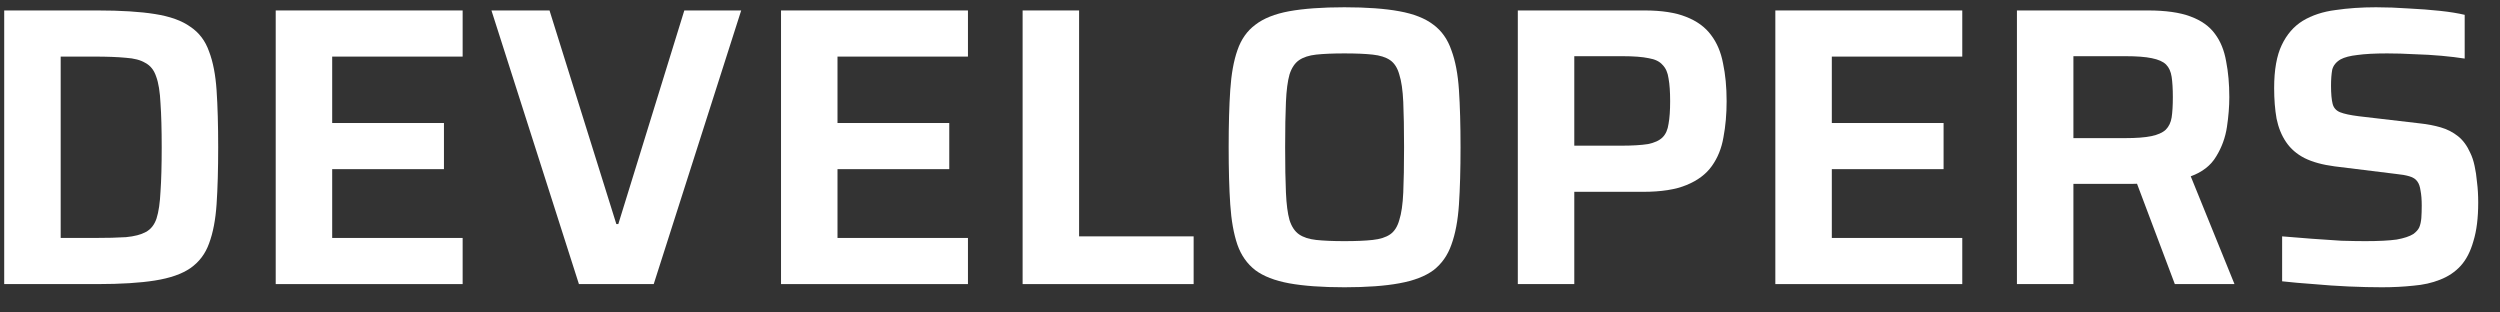
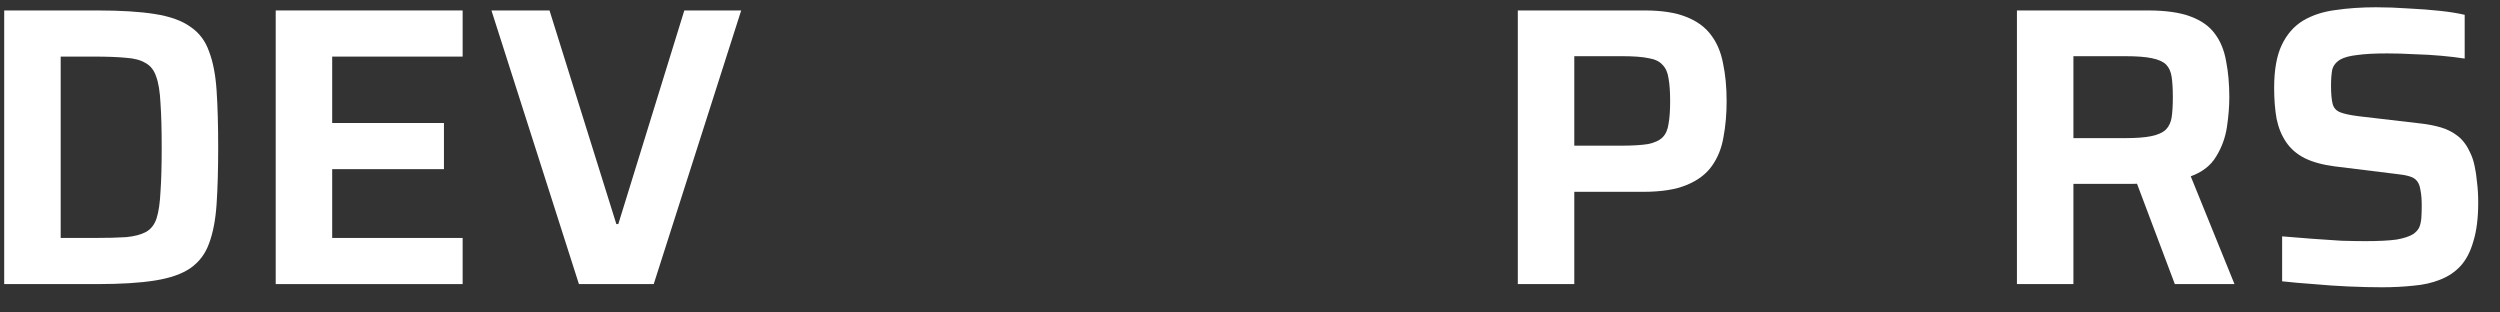
<svg xmlns="http://www.w3.org/2000/svg" width="88" height="11" viewBox="0 0 88 11" fill="none">
  <rect x="0" y="0" width="88" height="11" fill="#333333" stroke="none" />
  <path d="M0.148 10V0.368H3.424C4.255 0.368 4.931 0.41 5.454 0.494C5.986 0.578 6.401 0.727 6.7 0.942C7.008 1.147 7.227 1.437 7.358 1.81C7.498 2.174 7.587 2.631 7.624 3.182C7.661 3.733 7.68 4.4 7.68 5.184C7.68 5.968 7.661 6.635 7.624 7.186C7.587 7.737 7.498 8.199 7.358 8.572C7.227 8.936 7.008 9.225 6.7 9.44C6.401 9.645 5.986 9.79 5.454 9.874C4.931 9.958 4.255 10 3.424 10H0.148ZM2.136 8.376H3.312C3.769 8.376 4.143 8.367 4.432 8.348C4.731 8.32 4.964 8.259 5.132 8.166C5.309 8.073 5.435 7.914 5.51 7.69C5.585 7.457 5.631 7.139 5.65 6.738C5.678 6.337 5.692 5.819 5.692 5.184C5.692 4.559 5.678 4.045 5.65 3.644C5.631 3.233 5.58 2.916 5.496 2.692C5.421 2.468 5.295 2.309 5.118 2.216C4.95 2.113 4.721 2.053 4.432 2.034C4.143 2.006 3.769 1.992 3.312 1.992H2.136V8.376Z" fill="white" />
  <path d="M9.705 10V0.368H16.285V1.992H11.693V4.33H15.627V5.954H11.693V8.376H16.285V10H9.705Z" fill="white" />
  <path d="M20.378 10L17.299 0.368H19.343L21.695 7.886H21.765L24.088 0.368H26.09L23.011 10H20.378Z" fill="white" />
-   <path d="M27.492 10V0.368H34.072V1.992H29.48V4.33H33.414V5.954H29.48V8.376H34.072V10H27.492Z" fill="white" />
-   <path d="M35.996 10V0.368H37.984V8.32H42.016V10H35.996Z" fill="white" />
-   <path d="M47.323 10.112C46.539 10.112 45.89 10.065 45.377 9.972C44.873 9.879 44.476 9.725 44.187 9.51C43.898 9.286 43.688 8.987 43.557 8.614C43.426 8.231 43.342 7.76 43.305 7.2C43.267 6.64 43.249 5.968 43.249 5.184C43.249 4.4 43.267 3.728 43.305 3.168C43.342 2.608 43.426 2.141 43.557 1.768C43.688 1.385 43.898 1.087 44.187 0.872C44.476 0.648 44.873 0.489 45.377 0.396C45.89 0.303 46.539 0.256 47.323 0.256C48.107 0.256 48.751 0.303 49.255 0.396C49.768 0.489 50.169 0.648 50.459 0.872C50.748 1.087 50.958 1.385 51.089 1.768C51.229 2.141 51.318 2.608 51.355 3.168C51.392 3.728 51.411 4.4 51.411 5.184C51.411 5.968 51.392 6.64 51.355 7.2C51.318 7.76 51.229 8.231 51.089 8.614C50.958 8.987 50.748 9.286 50.459 9.51C50.169 9.725 49.768 9.879 49.255 9.972C48.751 10.065 48.107 10.112 47.323 10.112ZM47.323 8.488C47.733 8.488 48.065 8.474 48.317 8.446C48.578 8.418 48.783 8.353 48.933 8.25C49.082 8.147 49.19 7.979 49.255 7.746C49.33 7.513 49.376 7.191 49.395 6.78C49.413 6.369 49.423 5.837 49.423 5.184C49.423 4.531 49.413 3.999 49.395 3.588C49.376 3.177 49.33 2.855 49.255 2.622C49.19 2.389 49.082 2.221 48.933 2.118C48.783 2.015 48.578 1.95 48.317 1.922C48.065 1.894 47.733 1.88 47.323 1.88C46.922 1.88 46.59 1.894 46.329 1.922C46.077 1.95 45.876 2.015 45.727 2.118C45.578 2.221 45.465 2.389 45.391 2.622C45.325 2.855 45.283 3.177 45.265 3.588C45.246 3.999 45.237 4.531 45.237 5.184C45.237 5.837 45.246 6.369 45.265 6.78C45.283 7.191 45.325 7.513 45.391 7.746C45.465 7.979 45.578 8.147 45.727 8.25C45.876 8.353 46.077 8.418 46.329 8.446C46.59 8.474 46.922 8.488 47.323 8.488Z" fill="white" />
  <path d="M53.427 10V0.368H57.893C58.491 0.368 58.976 0.443 59.349 0.592C59.732 0.741 60.026 0.956 60.231 1.236C60.437 1.507 60.577 1.838 60.651 2.23C60.735 2.622 60.777 3.065 60.777 3.56C60.777 4.017 60.74 4.442 60.665 4.834C60.6 5.217 60.465 5.553 60.259 5.842C60.054 6.131 59.755 6.355 59.363 6.514C58.981 6.673 58.472 6.752 57.837 6.752H55.415V10H53.427ZM55.415 5.128H57.053C57.455 5.128 57.772 5.109 58.005 5.072C58.239 5.025 58.411 4.946 58.523 4.834C58.635 4.722 58.705 4.563 58.733 4.358C58.771 4.153 58.789 3.887 58.789 3.56C58.789 3.233 58.771 2.967 58.733 2.762C58.705 2.557 58.635 2.398 58.523 2.286C58.421 2.165 58.257 2.085 58.033 2.048C57.809 2.001 57.501 1.978 57.109 1.978H55.415V5.128Z" fill="white" />
-   <path d="M62.492 10V0.368H69.072V1.992H64.48V4.33H68.414V5.954H64.48V8.376H69.072V10H62.492Z" fill="white" />
  <path d="M70.996 10V0.368H75.602C76.227 0.368 76.726 0.438 77.1 0.578C77.482 0.718 77.772 0.923 77.968 1.194C78.164 1.455 78.294 1.777 78.36 2.16C78.434 2.533 78.472 2.953 78.472 3.42C78.472 3.747 78.444 4.097 78.388 4.47C78.332 4.843 78.206 5.189 78.01 5.506C77.823 5.823 77.524 6.057 77.114 6.206L78.654 10H76.554L75.098 6.136L75.588 6.402C75.522 6.43 75.443 6.449 75.35 6.458C75.266 6.467 75.168 6.472 75.056 6.472H72.984V10H70.996ZM72.984 4.862H74.804C75.196 4.862 75.504 4.839 75.728 4.792C75.952 4.745 76.12 4.671 76.232 4.568C76.344 4.456 76.414 4.311 76.442 4.134C76.47 3.947 76.484 3.709 76.484 3.42C76.484 3.131 76.47 2.893 76.442 2.706C76.414 2.519 76.348 2.375 76.246 2.272C76.143 2.169 75.975 2.095 75.742 2.048C75.518 2.001 75.21 1.978 74.818 1.978H72.984V4.862Z" fill="white" />
  <path d="M83.844 10.112C83.49 10.112 83.098 10.103 82.668 10.084C82.249 10.065 81.838 10.037 81.436 10C81.035 9.972 80.666 9.939 80.331 9.902V8.32C80.676 8.348 81.026 8.376 81.38 8.404C81.745 8.432 82.09 8.455 82.416 8.474C82.743 8.483 83.023 8.488 83.257 8.488C83.733 8.488 84.101 8.469 84.362 8.432C84.624 8.385 84.82 8.32 84.951 8.236C85.053 8.161 85.123 8.082 85.16 7.998C85.198 7.905 85.221 7.797 85.231 7.676C85.24 7.545 85.245 7.401 85.245 7.242C85.245 7.027 85.231 6.85 85.203 6.71C85.184 6.57 85.147 6.463 85.091 6.388C85.034 6.304 84.941 6.243 84.811 6.206C84.689 6.169 84.531 6.141 84.335 6.122L82.178 5.856C81.749 5.8 81.394 5.702 81.115 5.562C80.844 5.422 80.629 5.235 80.471 5.002C80.312 4.769 80.2 4.493 80.135 4.176C80.079 3.859 80.05 3.499 80.05 3.098C80.05 2.463 80.139 1.959 80.317 1.586C80.494 1.213 80.741 0.928 81.058 0.732C81.385 0.536 81.768 0.41 82.207 0.354C82.645 0.289 83.121 0.256 83.635 0.256C84.008 0.256 84.391 0.27 84.782 0.298C85.174 0.317 85.543 0.345 85.888 0.382C86.234 0.419 86.523 0.466 86.757 0.522V2.062C86.523 2.025 86.252 1.992 85.945 1.964C85.636 1.936 85.314 1.917 84.978 1.908C84.642 1.889 84.325 1.88 84.026 1.88C83.588 1.88 83.238 1.899 82.977 1.936C82.725 1.964 82.528 2.015 82.388 2.09C82.23 2.183 82.132 2.305 82.094 2.454C82.067 2.603 82.052 2.79 82.052 3.014C82.052 3.294 82.071 3.509 82.109 3.658C82.146 3.798 82.234 3.896 82.374 3.952C82.514 4.008 82.734 4.055 83.032 4.092L85.189 4.344C85.45 4.372 85.692 4.419 85.916 4.484C86.141 4.549 86.341 4.652 86.519 4.792C86.696 4.932 86.841 5.128 86.953 5.38C87.018 5.511 87.069 5.665 87.106 5.842C87.144 6.01 87.172 6.201 87.191 6.416C87.219 6.631 87.233 6.869 87.233 7.13C87.233 7.671 87.177 8.124 87.064 8.488C86.962 8.852 86.812 9.141 86.617 9.356C86.421 9.571 86.178 9.734 85.888 9.846C85.609 9.958 85.296 10.028 84.951 10.056C84.605 10.093 84.237 10.112 83.844 10.112Z" fill="white" />
</svg>